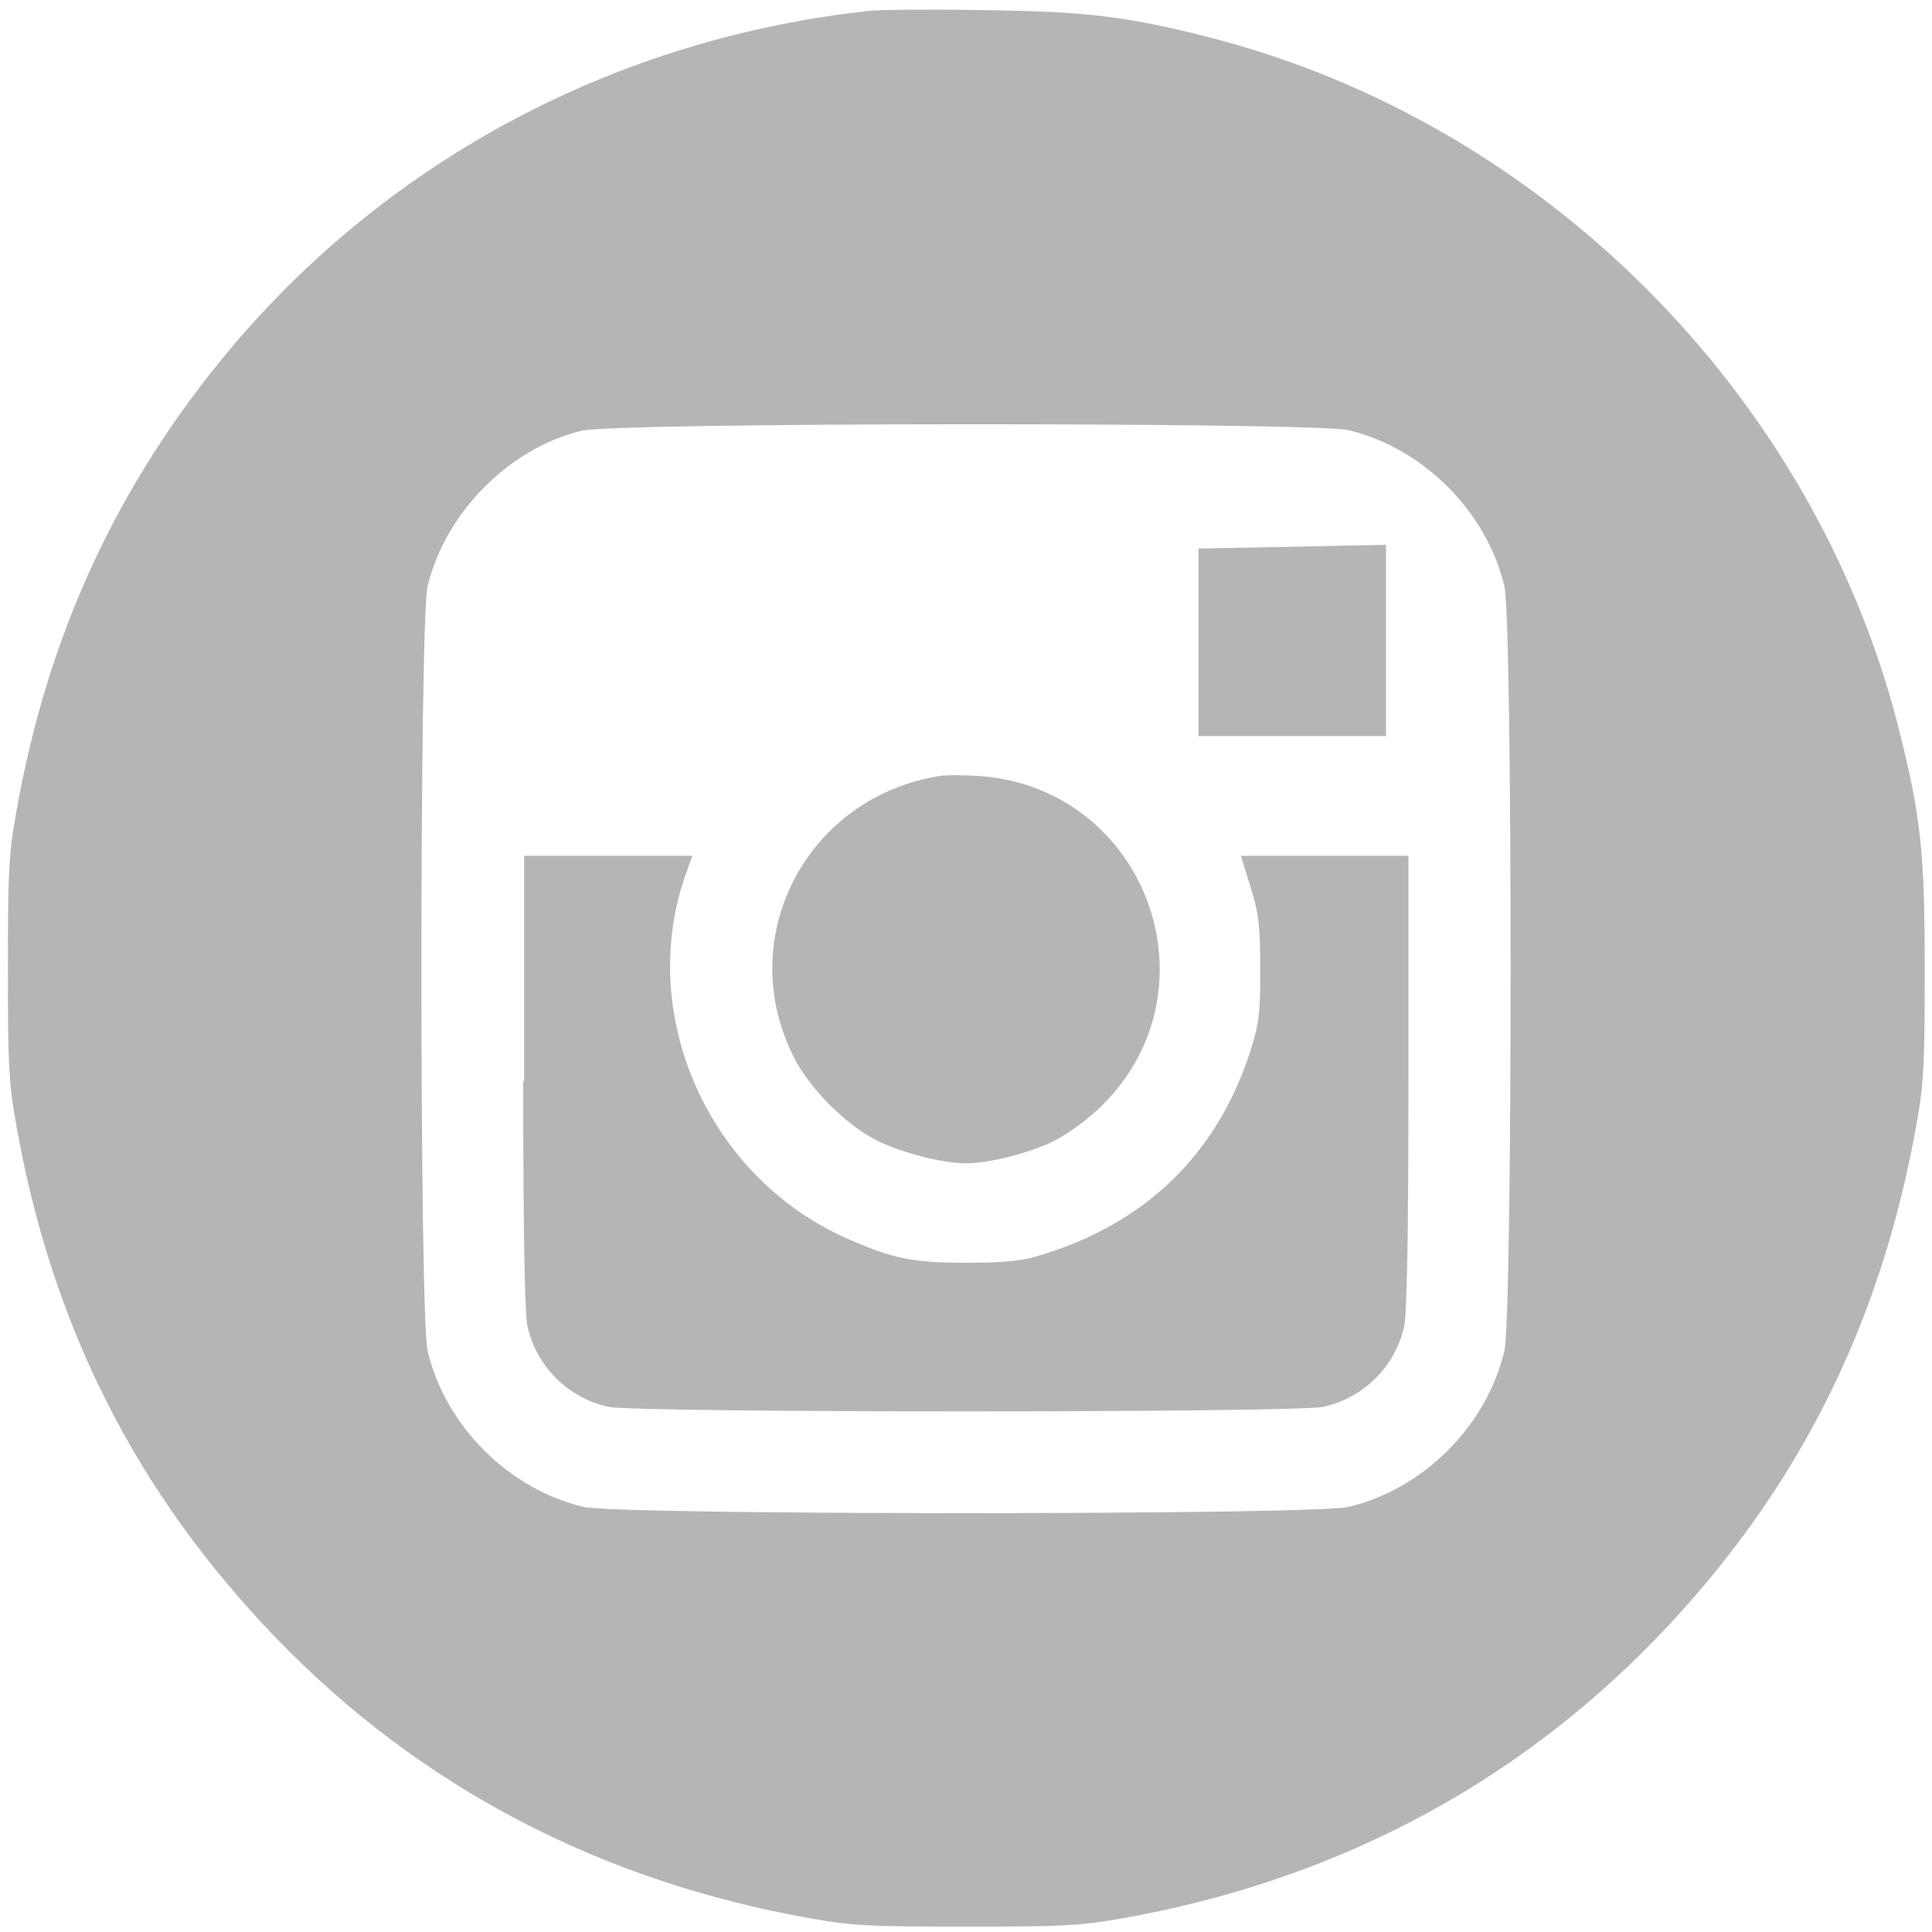
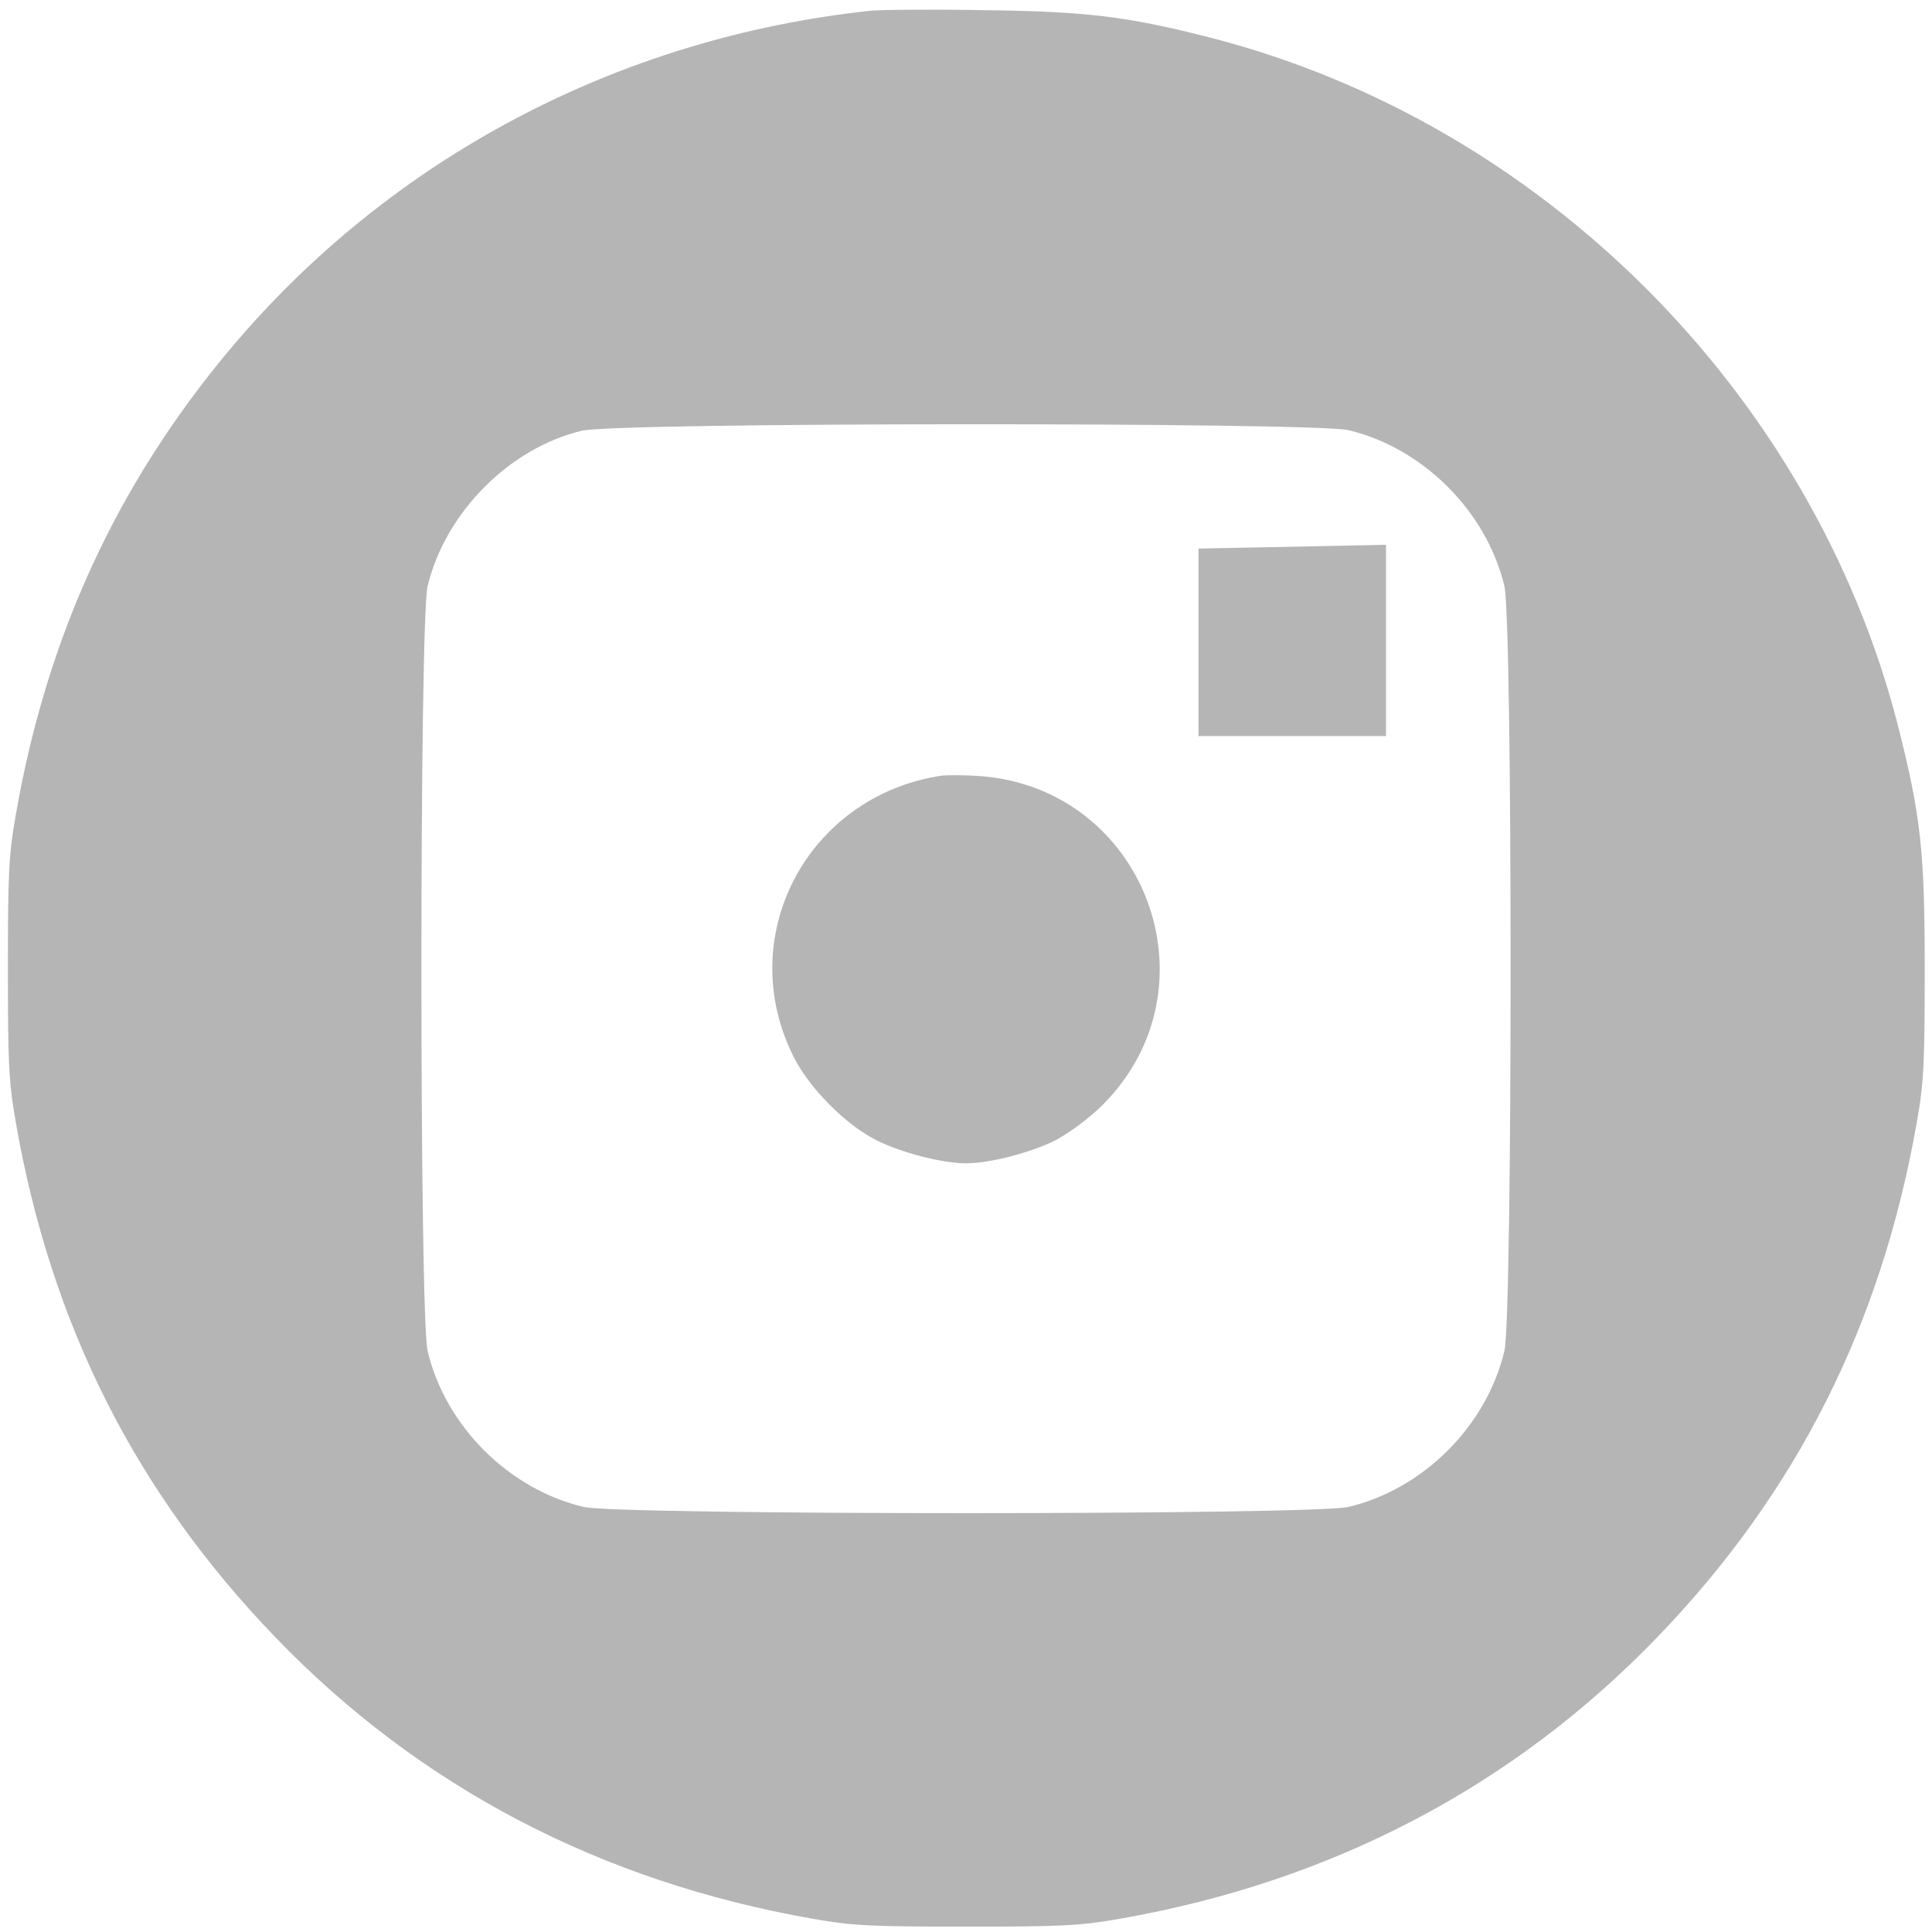
<svg xmlns="http://www.w3.org/2000/svg" version="1.1" id="Capa_1" x="0px" y="0px" viewBox="0 0 61 61" style="enable-background:new 0 0 61 61;" xml:space="preserve">
  <style type="text/css">
	.st0{fill:#B5B5B5;}
</style>
  <g transform="translate(0,512) scale(0.1,-0.1)">
    <path class="st0" d="M274.8,5116.6c-79.5-8.5-151.5-46.5-202.2-106.9C37,4967.2,14.8,4919.2,5,4862.8c-2.3-12.9-2.5-19.2-2.5-48.6   c0-29.4,0.2-35.6,2.5-48.6c11.1-63.8,37.9-116.9,82.1-162.7c45.4-47.1,102.6-77,169.4-88.7c12.9-2.3,19.2-2.5,48.6-2.5   c29.4,0,35.6,0.2,48.6,2.5c66.8,11.7,124,41.7,169.4,88.7c44.2,45.8,70.9,98.9,82.1,162.7c2.3,12.9,2.5,19.2,2.5,48.6   c0,37.1-1.2,48.2-8.6,77.3c-27,104.3-112,189.5-216.5,216.5c-26.9,6.9-39.6,8.4-72.6,8.8C293.2,5117.1,277.4,5116.9,274.8,5116.6z    M425.7,4984.2c23.6-5.6,43.7-25.7,49.3-49.3c2.6-11.4,2.6-230,0-241.4c-5.6-23.7-25.6-43.7-49.3-49.3c-11.4-2.6-230-2.6-241.4,0   c-23.7,5.6-43.7,25.6-49.3,49.3c-2.6,11.4-2.6,230,0,241.4c5.6,23.2,25.7,43.6,48.7,49.1C194.5,4986.7,414.8,4986.7,425.7,4984.2z" />
    <path class="st0" d="M398.9,4947.2l-20.5-0.4v-29.6v-29.6H408h29.6v30.2v30.2l-9.1-0.2C423.4,4947.7,410.1,4947.4,398.9,4947.2z" />
    <path class="st0" d="M297.3,4875.1c-42.6-6.4-66-51.2-46.5-89.2c5-9.7,16.2-21,25.9-25.9c7.7-3.9,20.8-7.3,28.3-7.3   c7.5,0,20.6,3.4,28.3,7.3c4.3,2.3,10.7,7,14.8,11.1c37.2,37.2,13.4,100.3-39.1,103.9C304.5,4875.3,299.3,4875.3,297.3,4875.1z" />
-     <path class="st0" d="M165.2,4778.7c0-48.3,0.5-73,1.3-77.2c2.7-12.8,12.9-23,25.7-25.7c8.9-1.9,216.6-1.9,225.5,0   c12.8,2.7,23,12.9,25.7,25.7c0.8,4.3,1.3,28.9,1.3,77.2v71.1h-26.4h-26.5l3-9.7c2.6-8.4,3.1-12.2,3.1-25.8   c0.1-13.6-0.4-17.3-2.7-24.9c-10.4-33.4-33.2-55.7-67-65.8c-5.3-1.7-11.1-2.3-23.1-2.3c-17.1,0-23.1,1.3-37.3,7.5   c-43.8,19.1-66.8,70.2-51.5,114.6l2.3,6.4h-26.6h-26.5V4778.7z" />
  </g>
</svg>